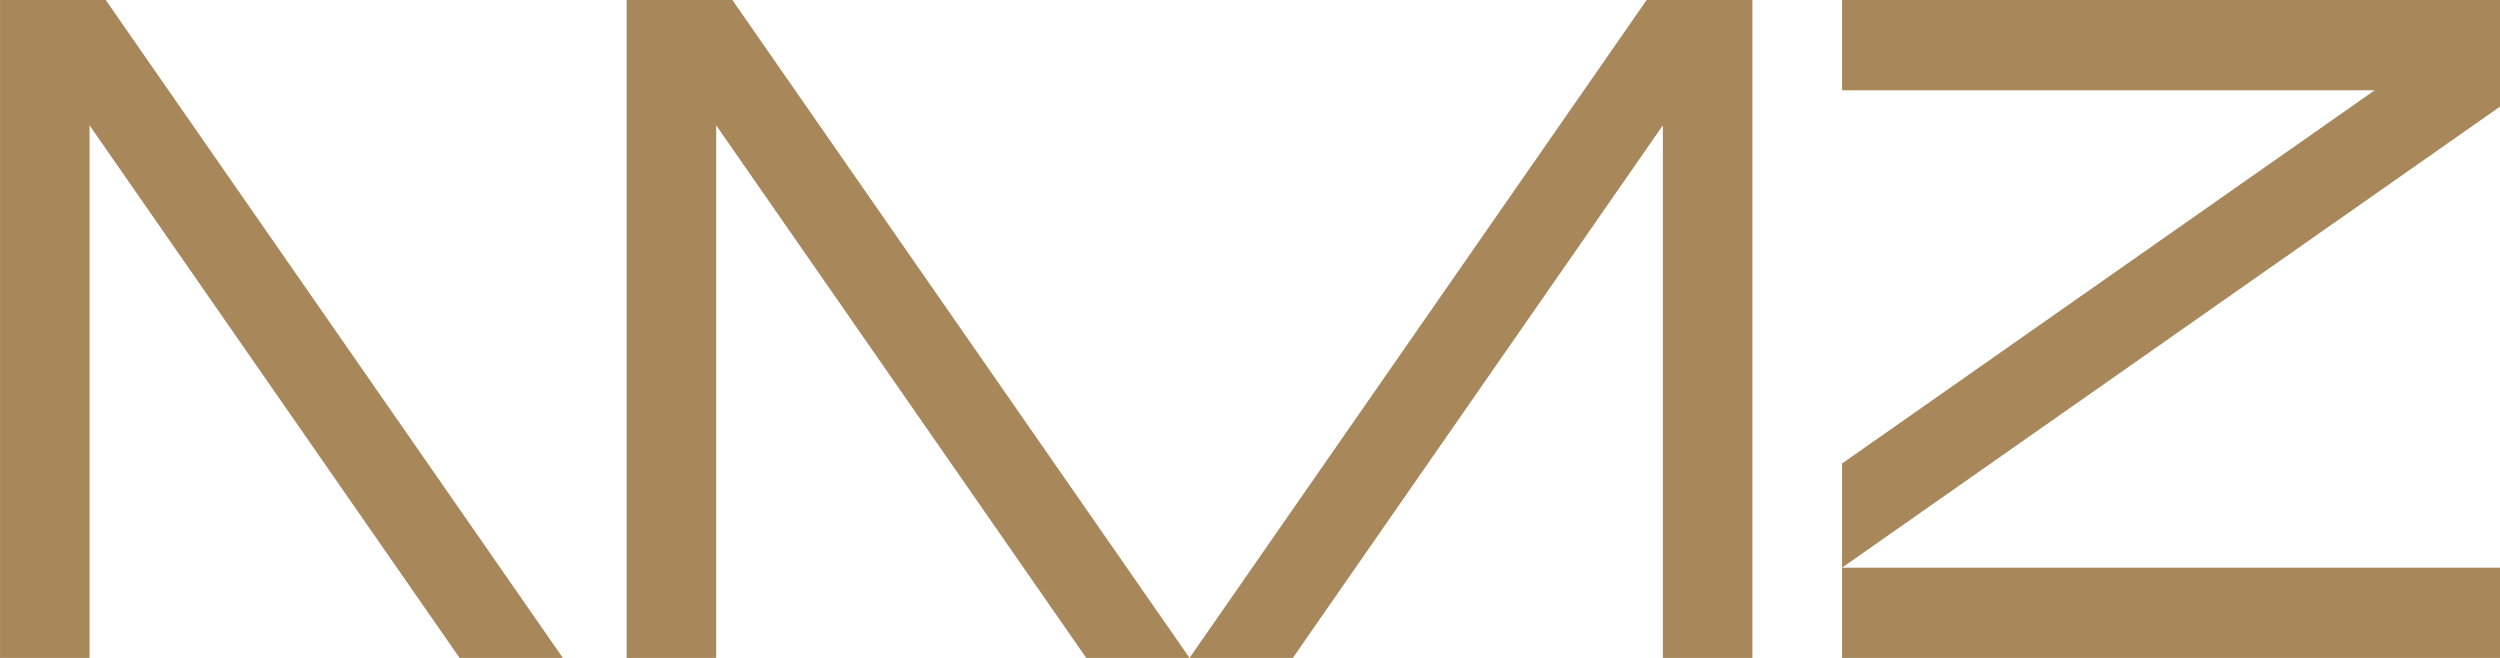
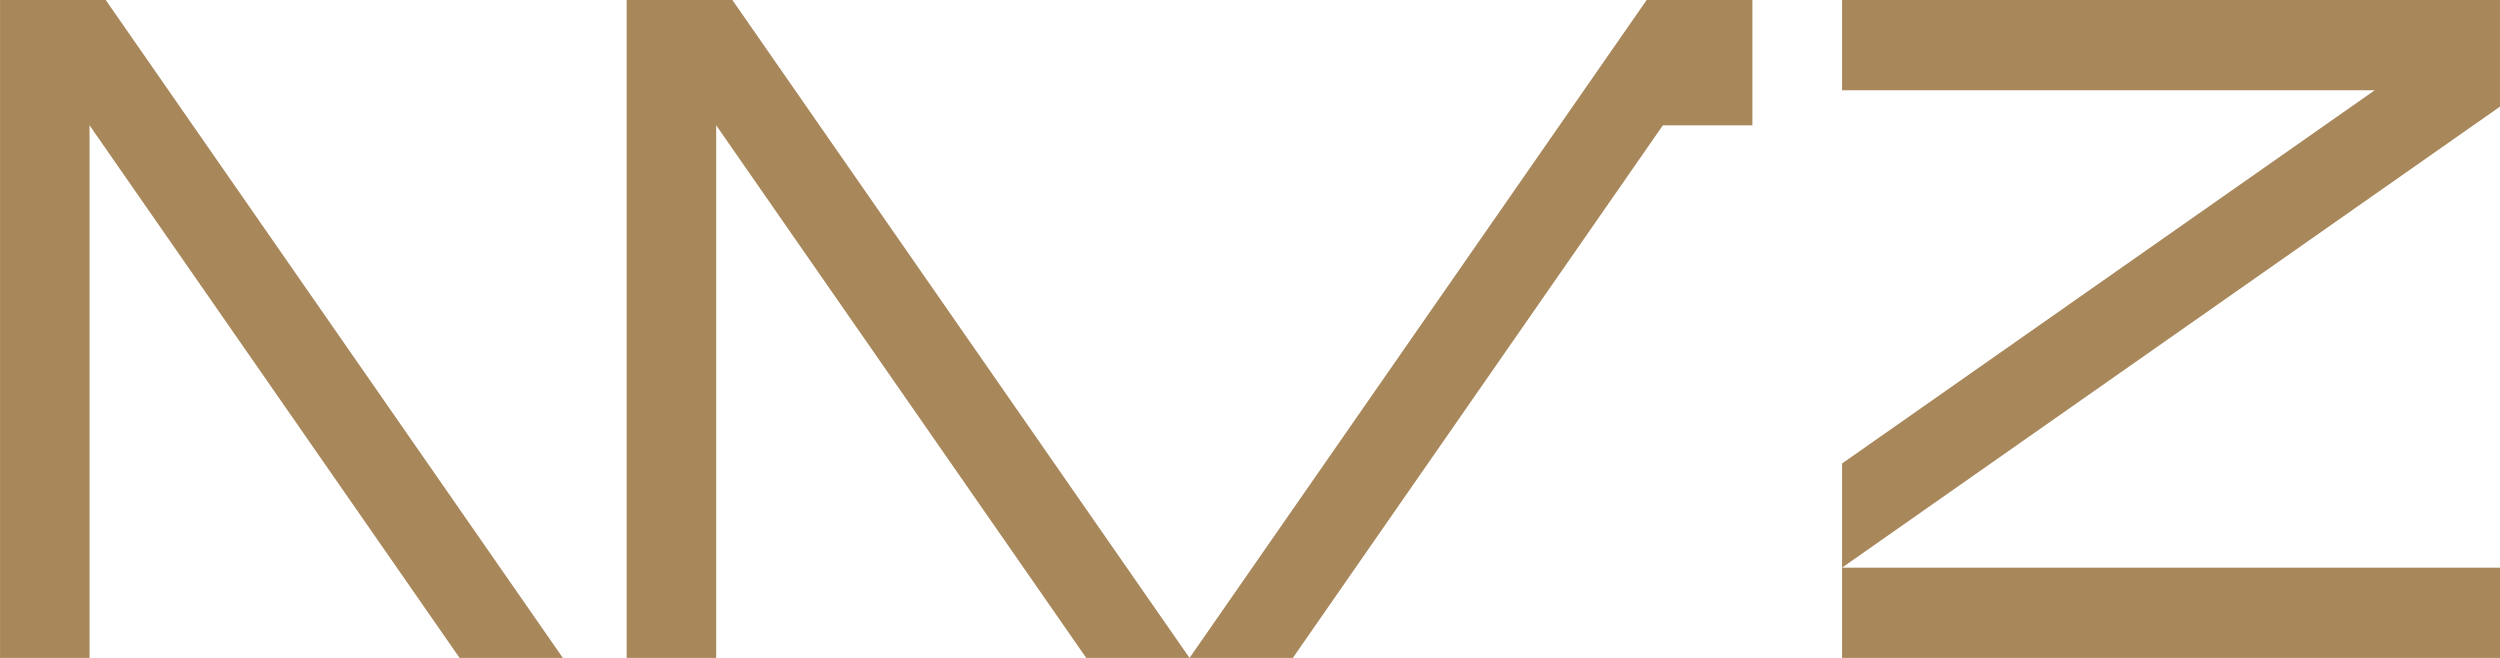
<svg xmlns="http://www.w3.org/2000/svg" width="157.189" height="41.368" viewBox="0 0 157.189 41.368">
  <g id="Raggruppa_170" data-name="Raggruppa 170" transform="translate(0 174.346)">
    <g id="Raggruppa_1" data-name="Raggruppa 1" transform="translate(0 -174.346)">
-       <path id="Tracciato_1" data-name="Tracciato 1" d="M-372.313,0V5.677h33.488l-33.488,23.464V41.368h41.368V35.691h-41.368l41.367-28.986V0ZM-384.6,0l-28.742,41.368h6.495L-383.58,7.88V41.368h5.629V0Zm-64.132,0V41.368h5.629V7.88l23.267,33.488h6.495L-442.085,0Zm-39.4,0V41.368h5.628V7.88l23.267,33.488h6.494L-481.486,0Z" transform="translate(488.134)" fill="#a8885b" />
+       <path id="Tracciato_1" data-name="Tracciato 1" d="M-372.313,0V5.677h33.488l-33.488,23.464V41.368h41.368V35.691h-41.368l41.367-28.986V0ZM-384.6,0l-28.742,41.368h6.495L-383.58,7.88h5.629V0Zm-64.132,0V41.368h5.629V7.88l23.267,33.488h6.495L-442.085,0Zm-39.4,0V41.368h5.628V7.88l23.267,33.488h6.494L-481.486,0Z" transform="translate(488.134)" fill="#a8885b" />
    </g>
  </g>
</svg>